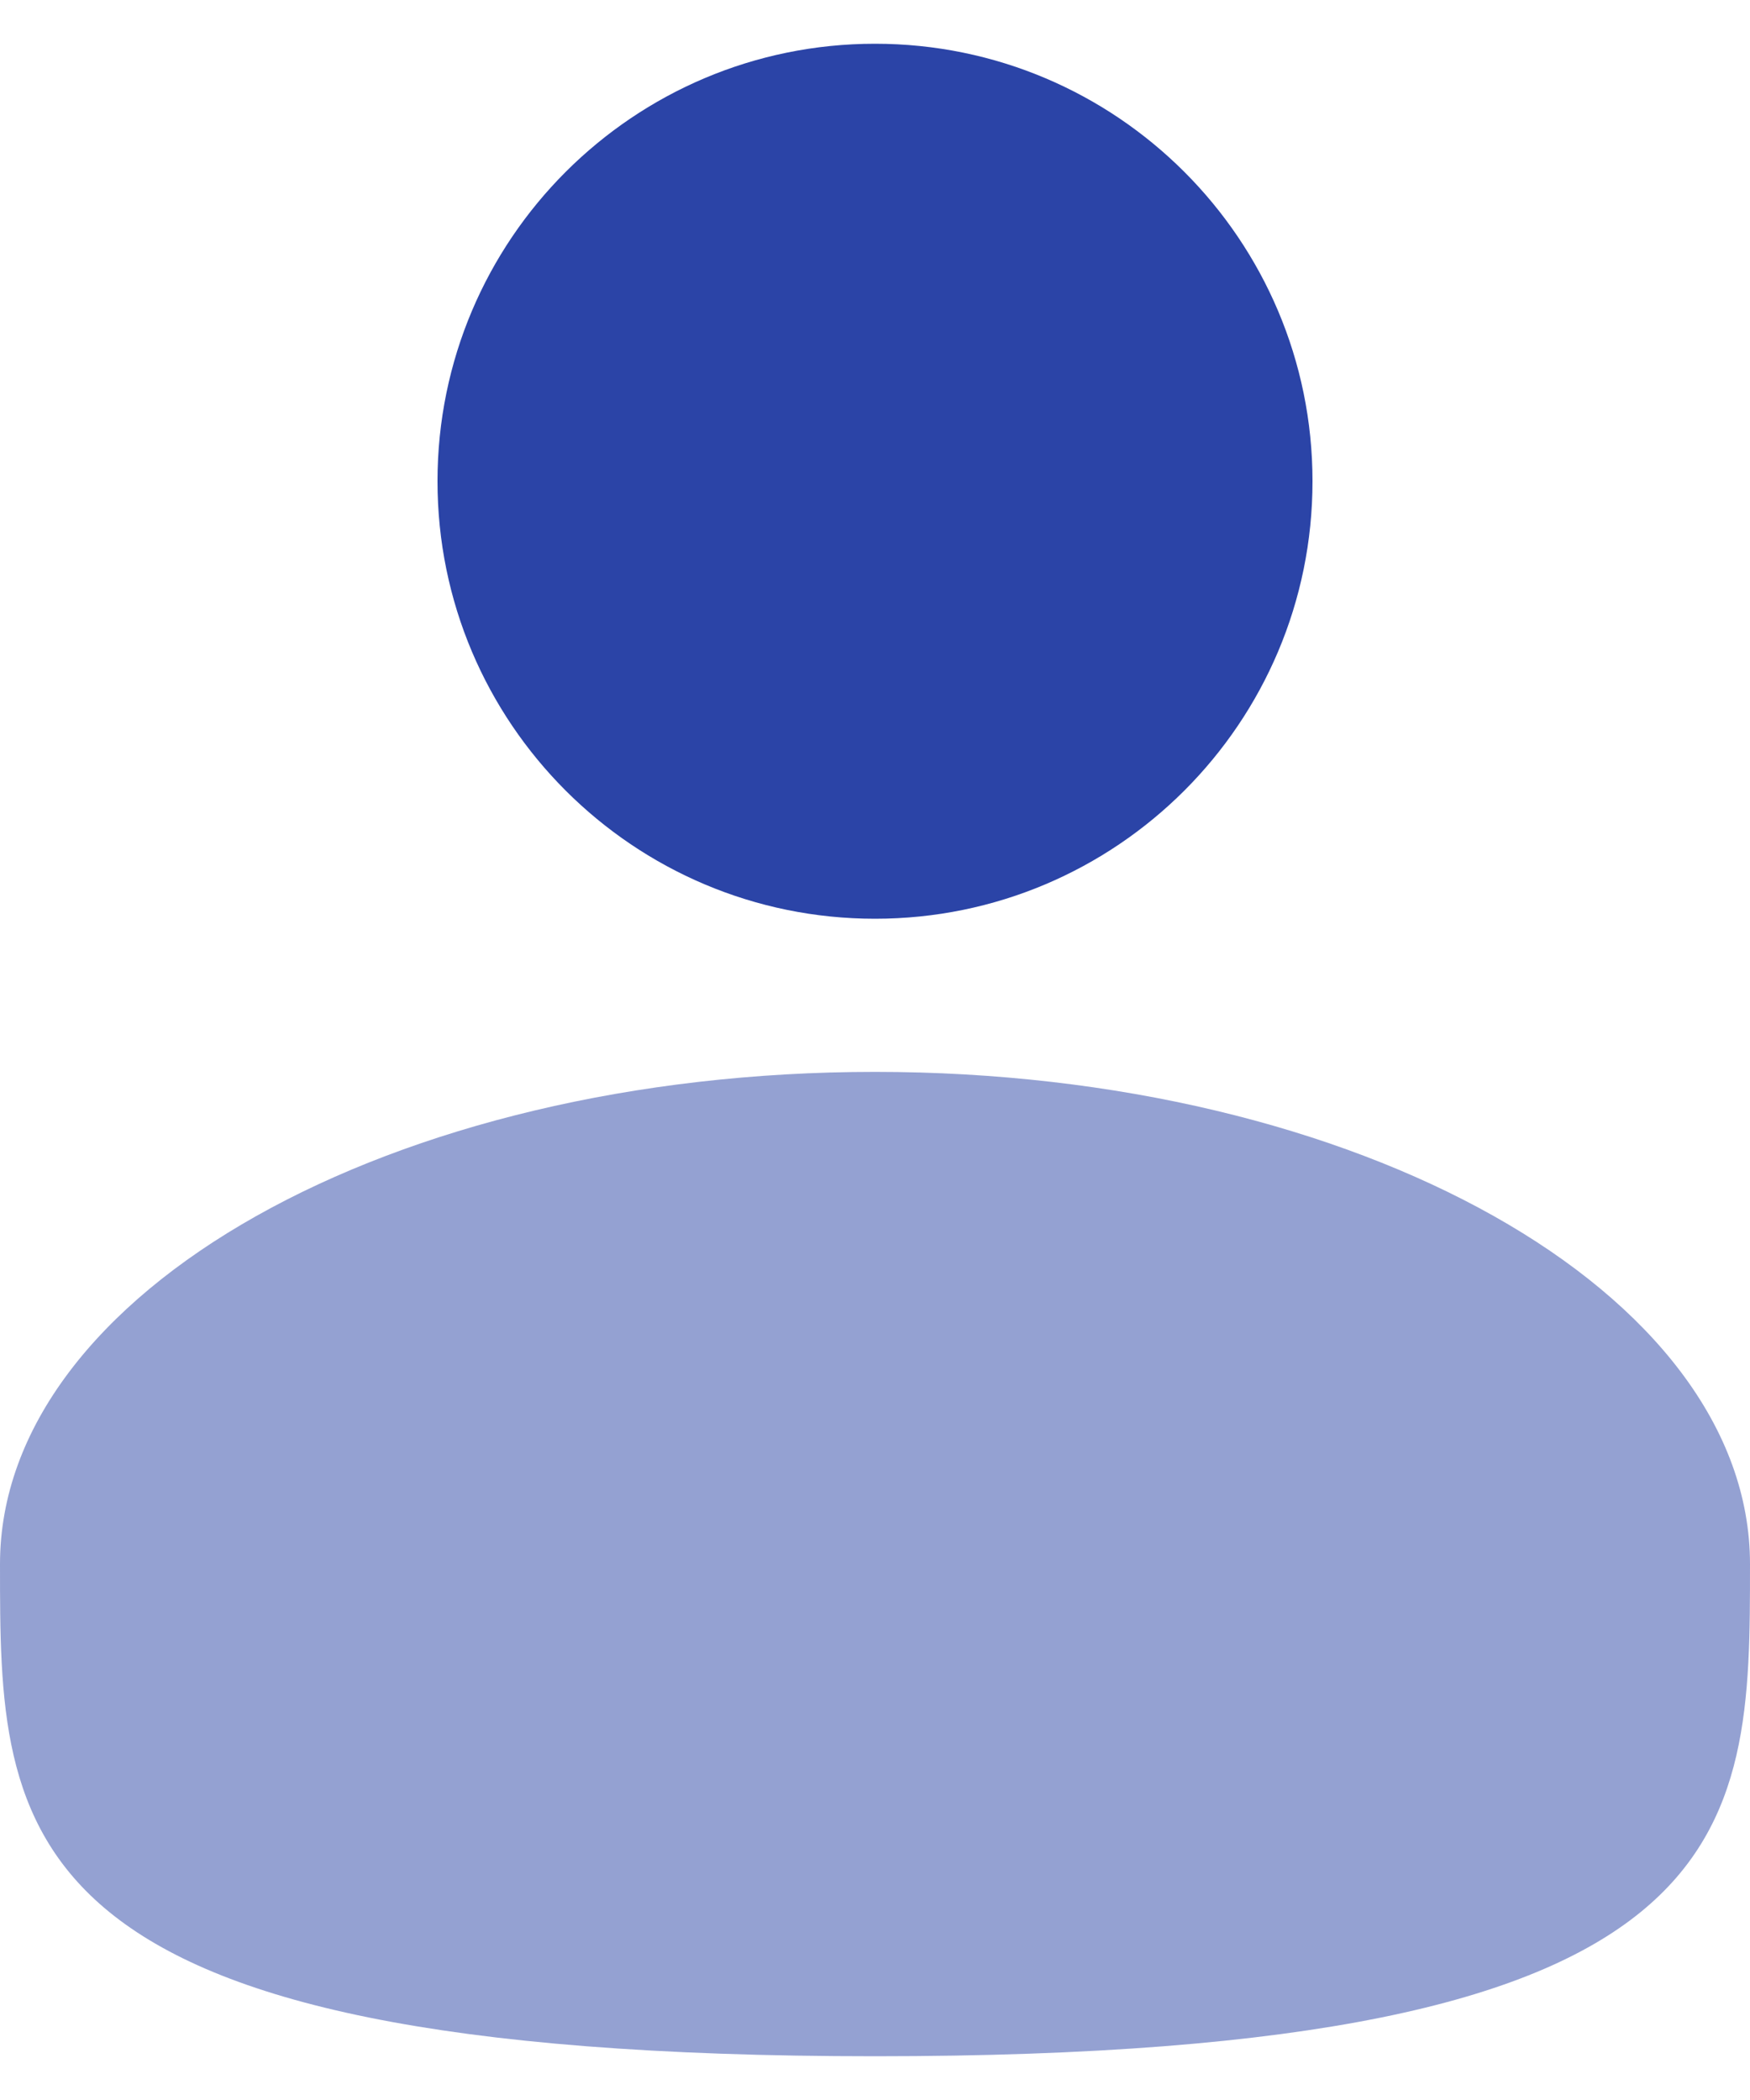
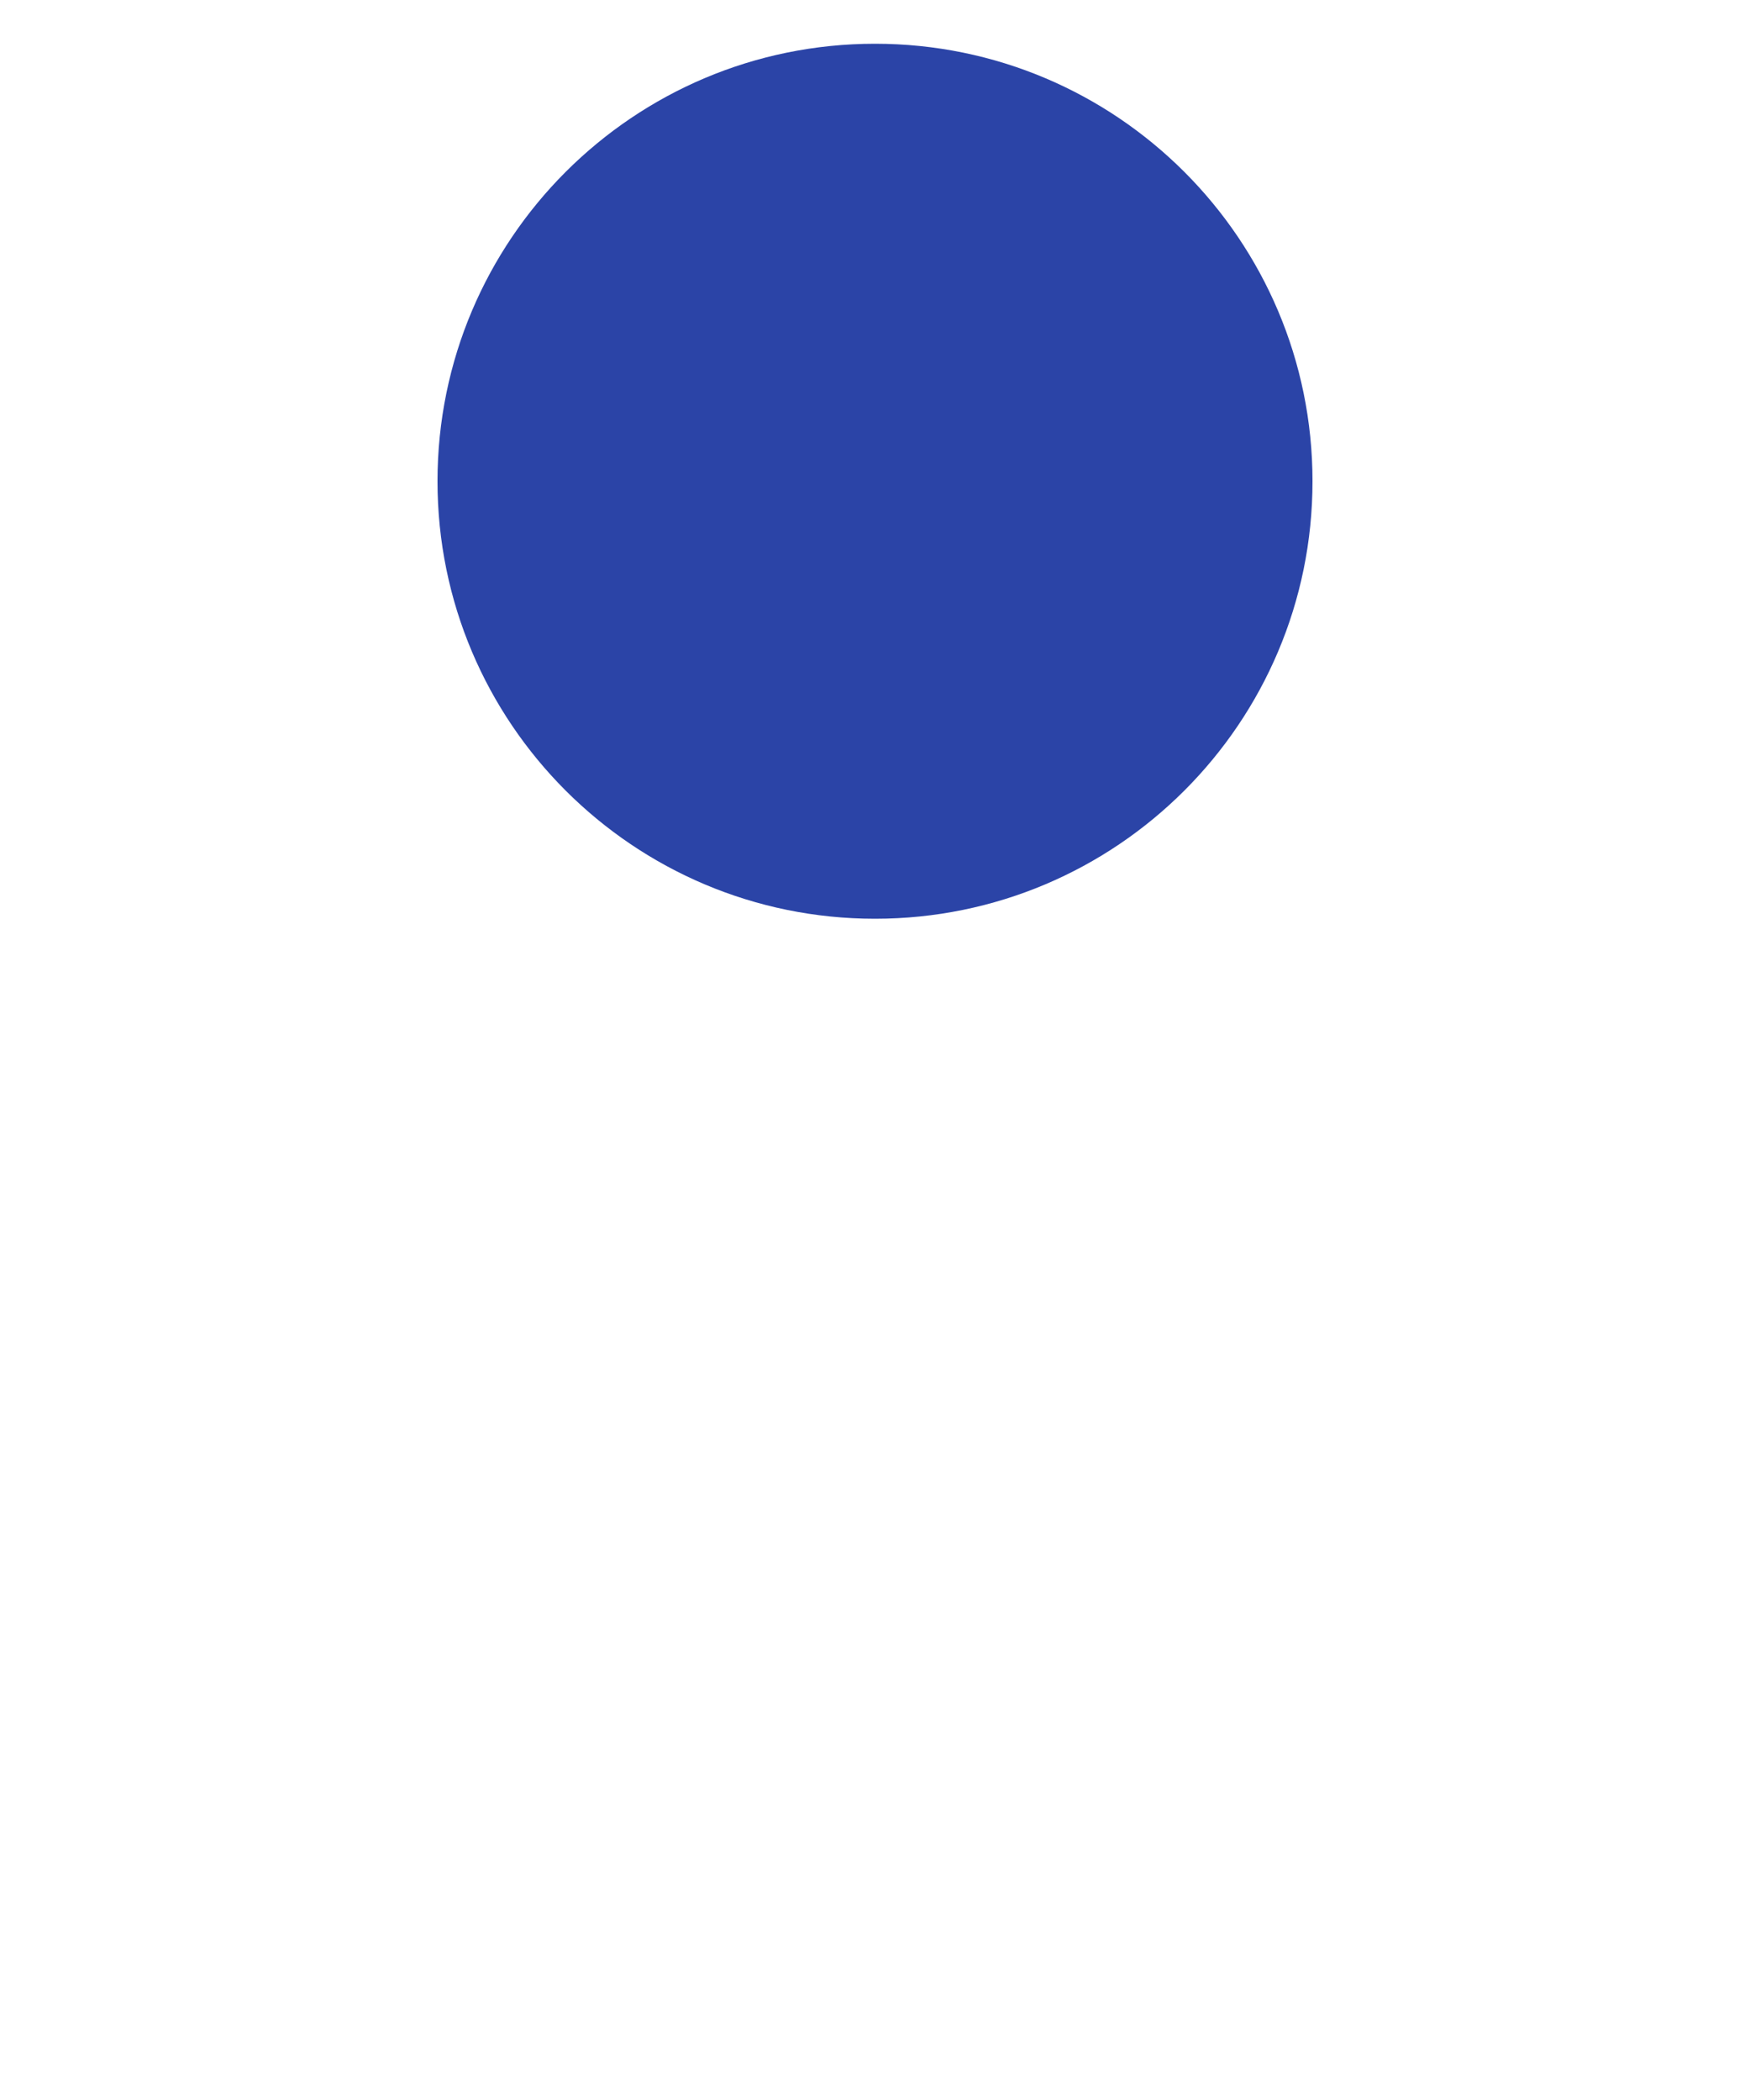
<svg xmlns="http://www.w3.org/2000/svg" width="20" height="24" viewBox="0 0 20 24" fill="none">
  <path d="M10 10.5C12.761 10.5 15 8.261 15 5.5C15 2.739 12.761 0.5 10 0.5C7.239 0.5 5 2.739 5 5.5C5 8.261 7.239 10.5 10 10.5Z" fill="#2B44A7" />
-   <path opacity="0.5" d="M20 17.875C20 20.982 20 23.5 10 23.5C0 23.5 0 20.982 0 17.875C0 14.768 4.477 12.25 10 12.25C15.523 12.25 20 14.768 20 17.875Z" fill="#2B44A7" />
</svg>